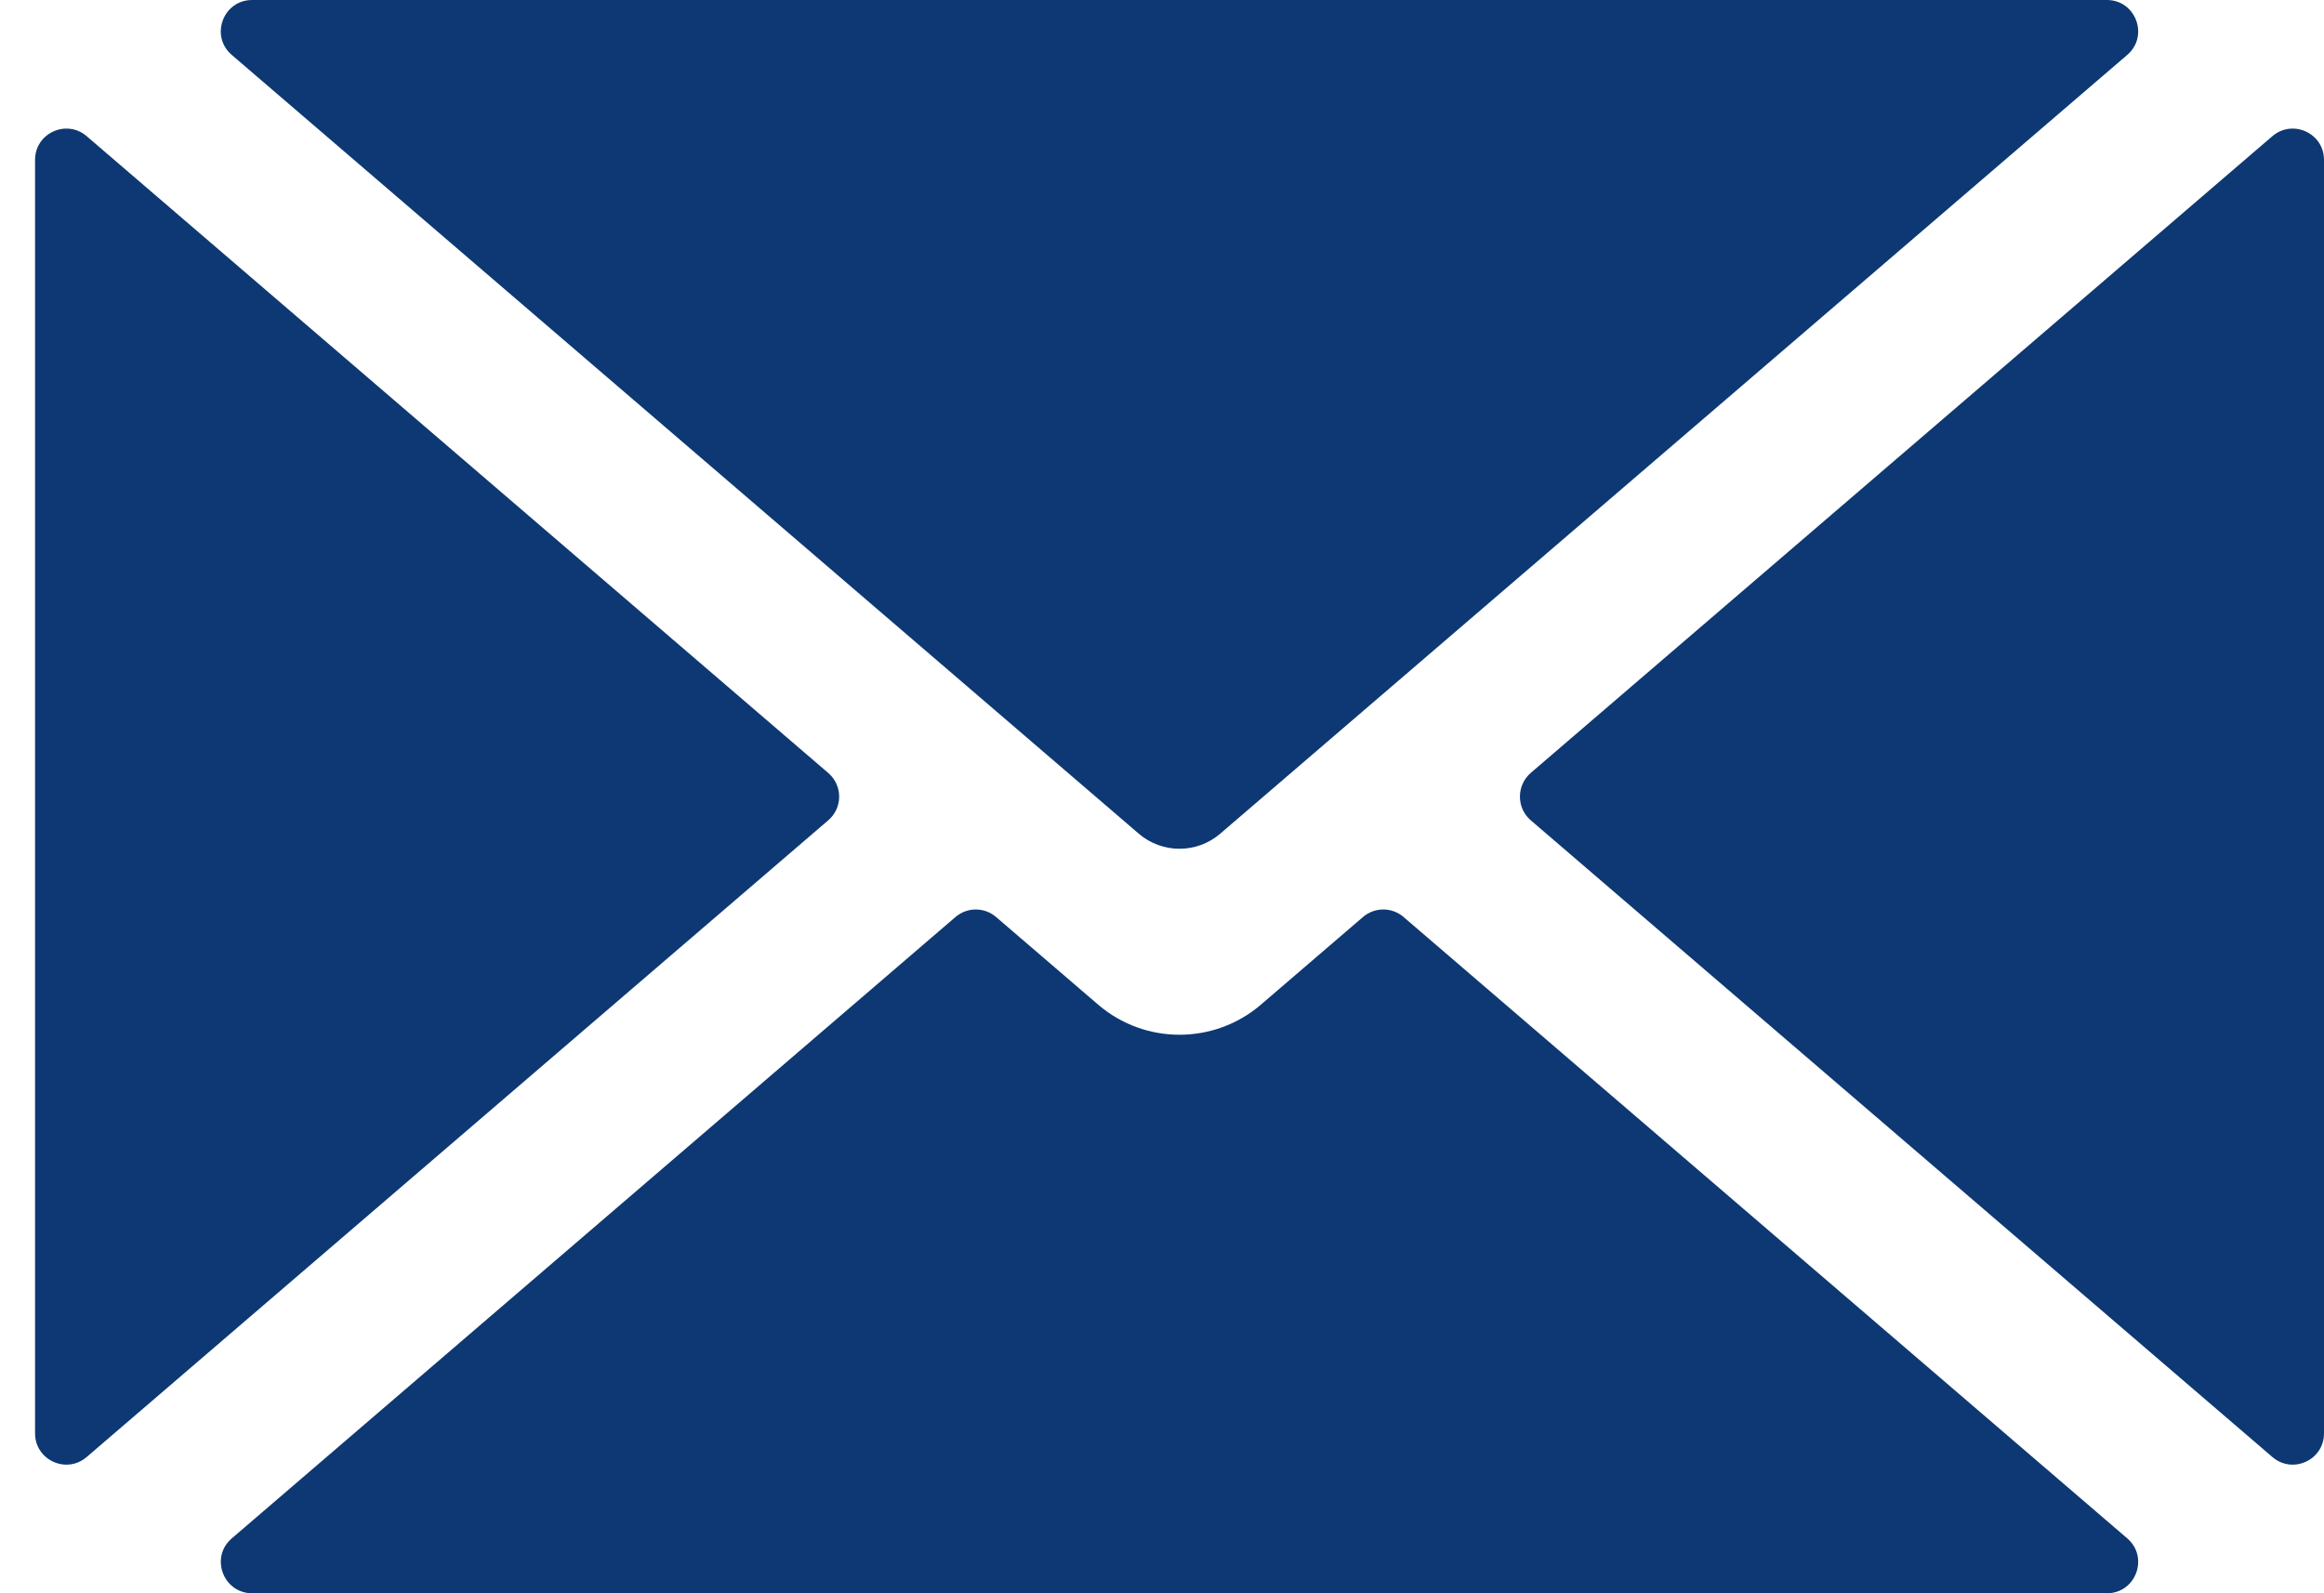
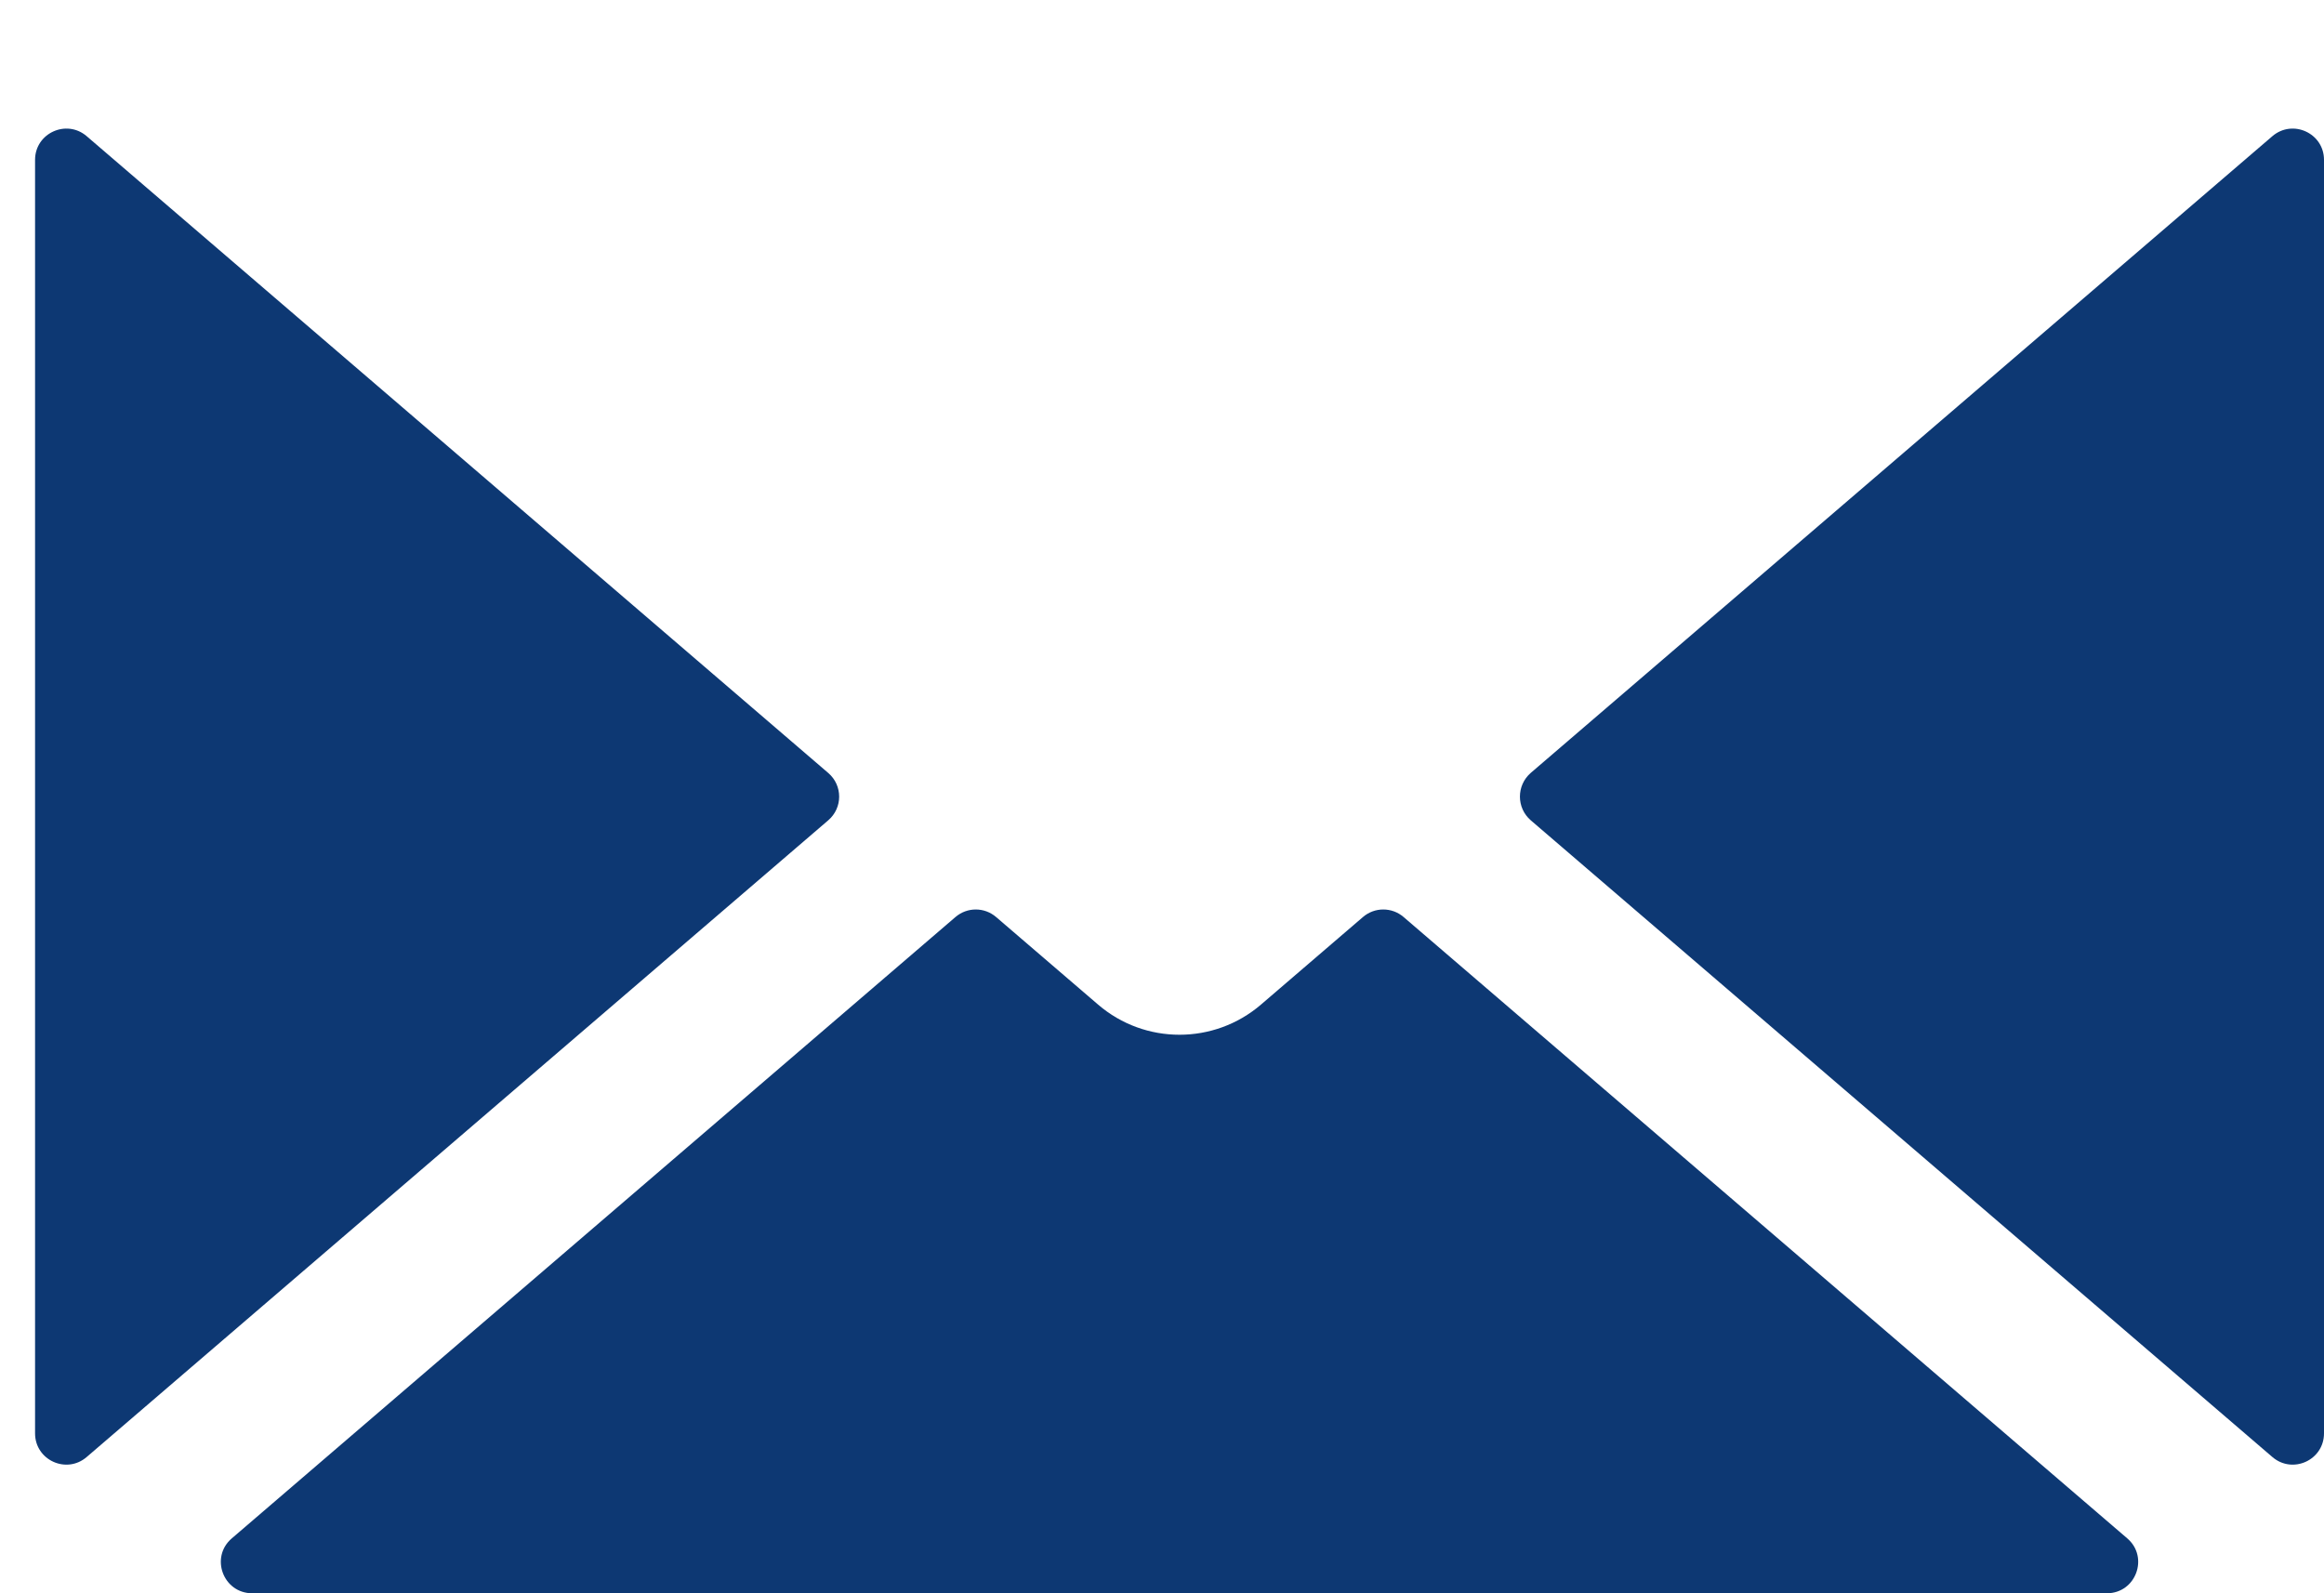
<svg xmlns="http://www.w3.org/2000/svg" width="35" height="24" viewBox="0 0 35 24" fill="none">
  <path d="M12.473 11.643L1.305 2.051C1 1.79 0.528 2.006 0.528 2.408V21.591C0.528 21.994 1 22.21 1.305 21.948L12.473 12.357C12.693 12.169 12.693 11.831 12.473 11.643ZM21.139 13.814C20.963 13.662 20.702 13.662 20.526 13.814L18.99 15.133C18.285 15.738 17.242 15.738 16.538 15.133L15.002 13.814C14.825 13.662 14.566 13.662 14.389 13.814L3.491 23.173C3.159 23.457 3.361 24 3.798 24H31.73C32.167 24 32.368 23.457 32.037 23.173L21.139 13.814ZM34.223 2.051L23.054 11.642C22.836 11.831 22.836 12.169 23.054 12.357L34.223 21.948C34.529 22.21 35 21.994 35 21.591V2.408C35 2.006 34.529 1.79 34.223 2.051Z" fill="#0D3873" />
-   <path d="M31.73 4.76837e-06H3.797C3.36 4.76837e-06 3.159 0.543 3.49 0.827L17.15 12.558C17.503 12.861 18.024 12.861 18.377 12.558L32.037 0.827C32.368 0.543 32.166 4.76837e-06 31.73 4.76837e-06Z" fill="#0D3873" />
</svg>